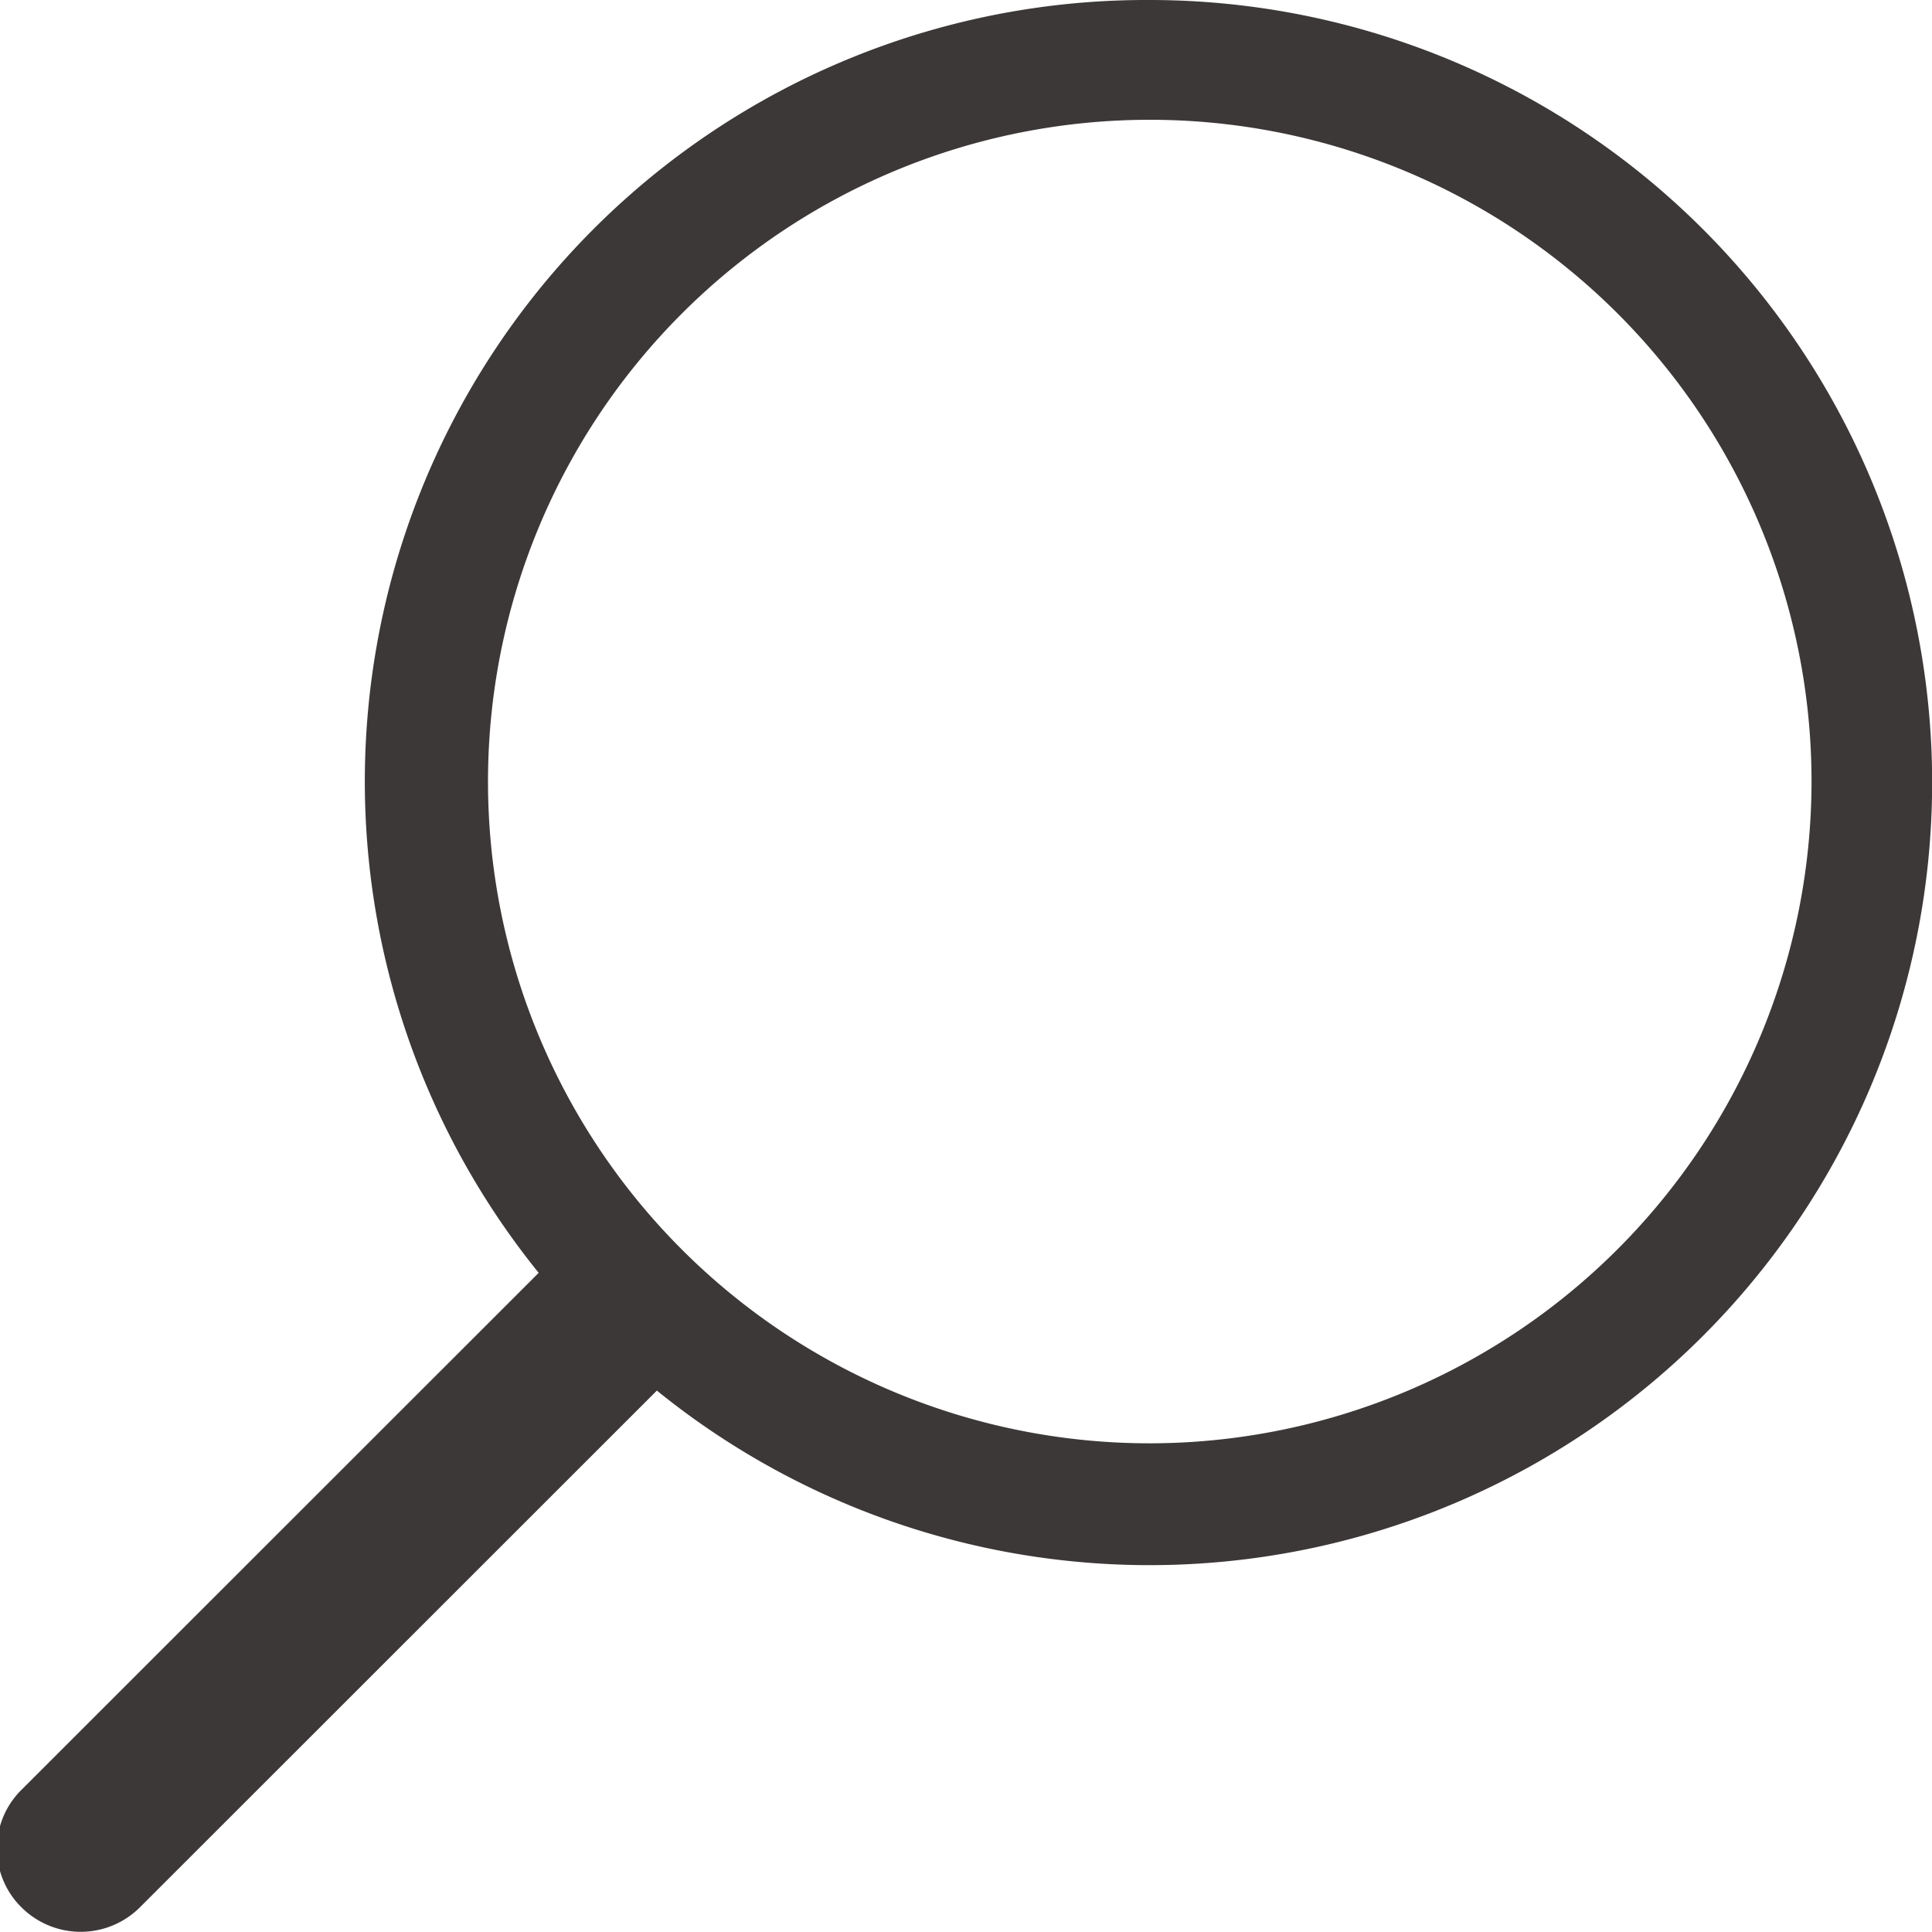
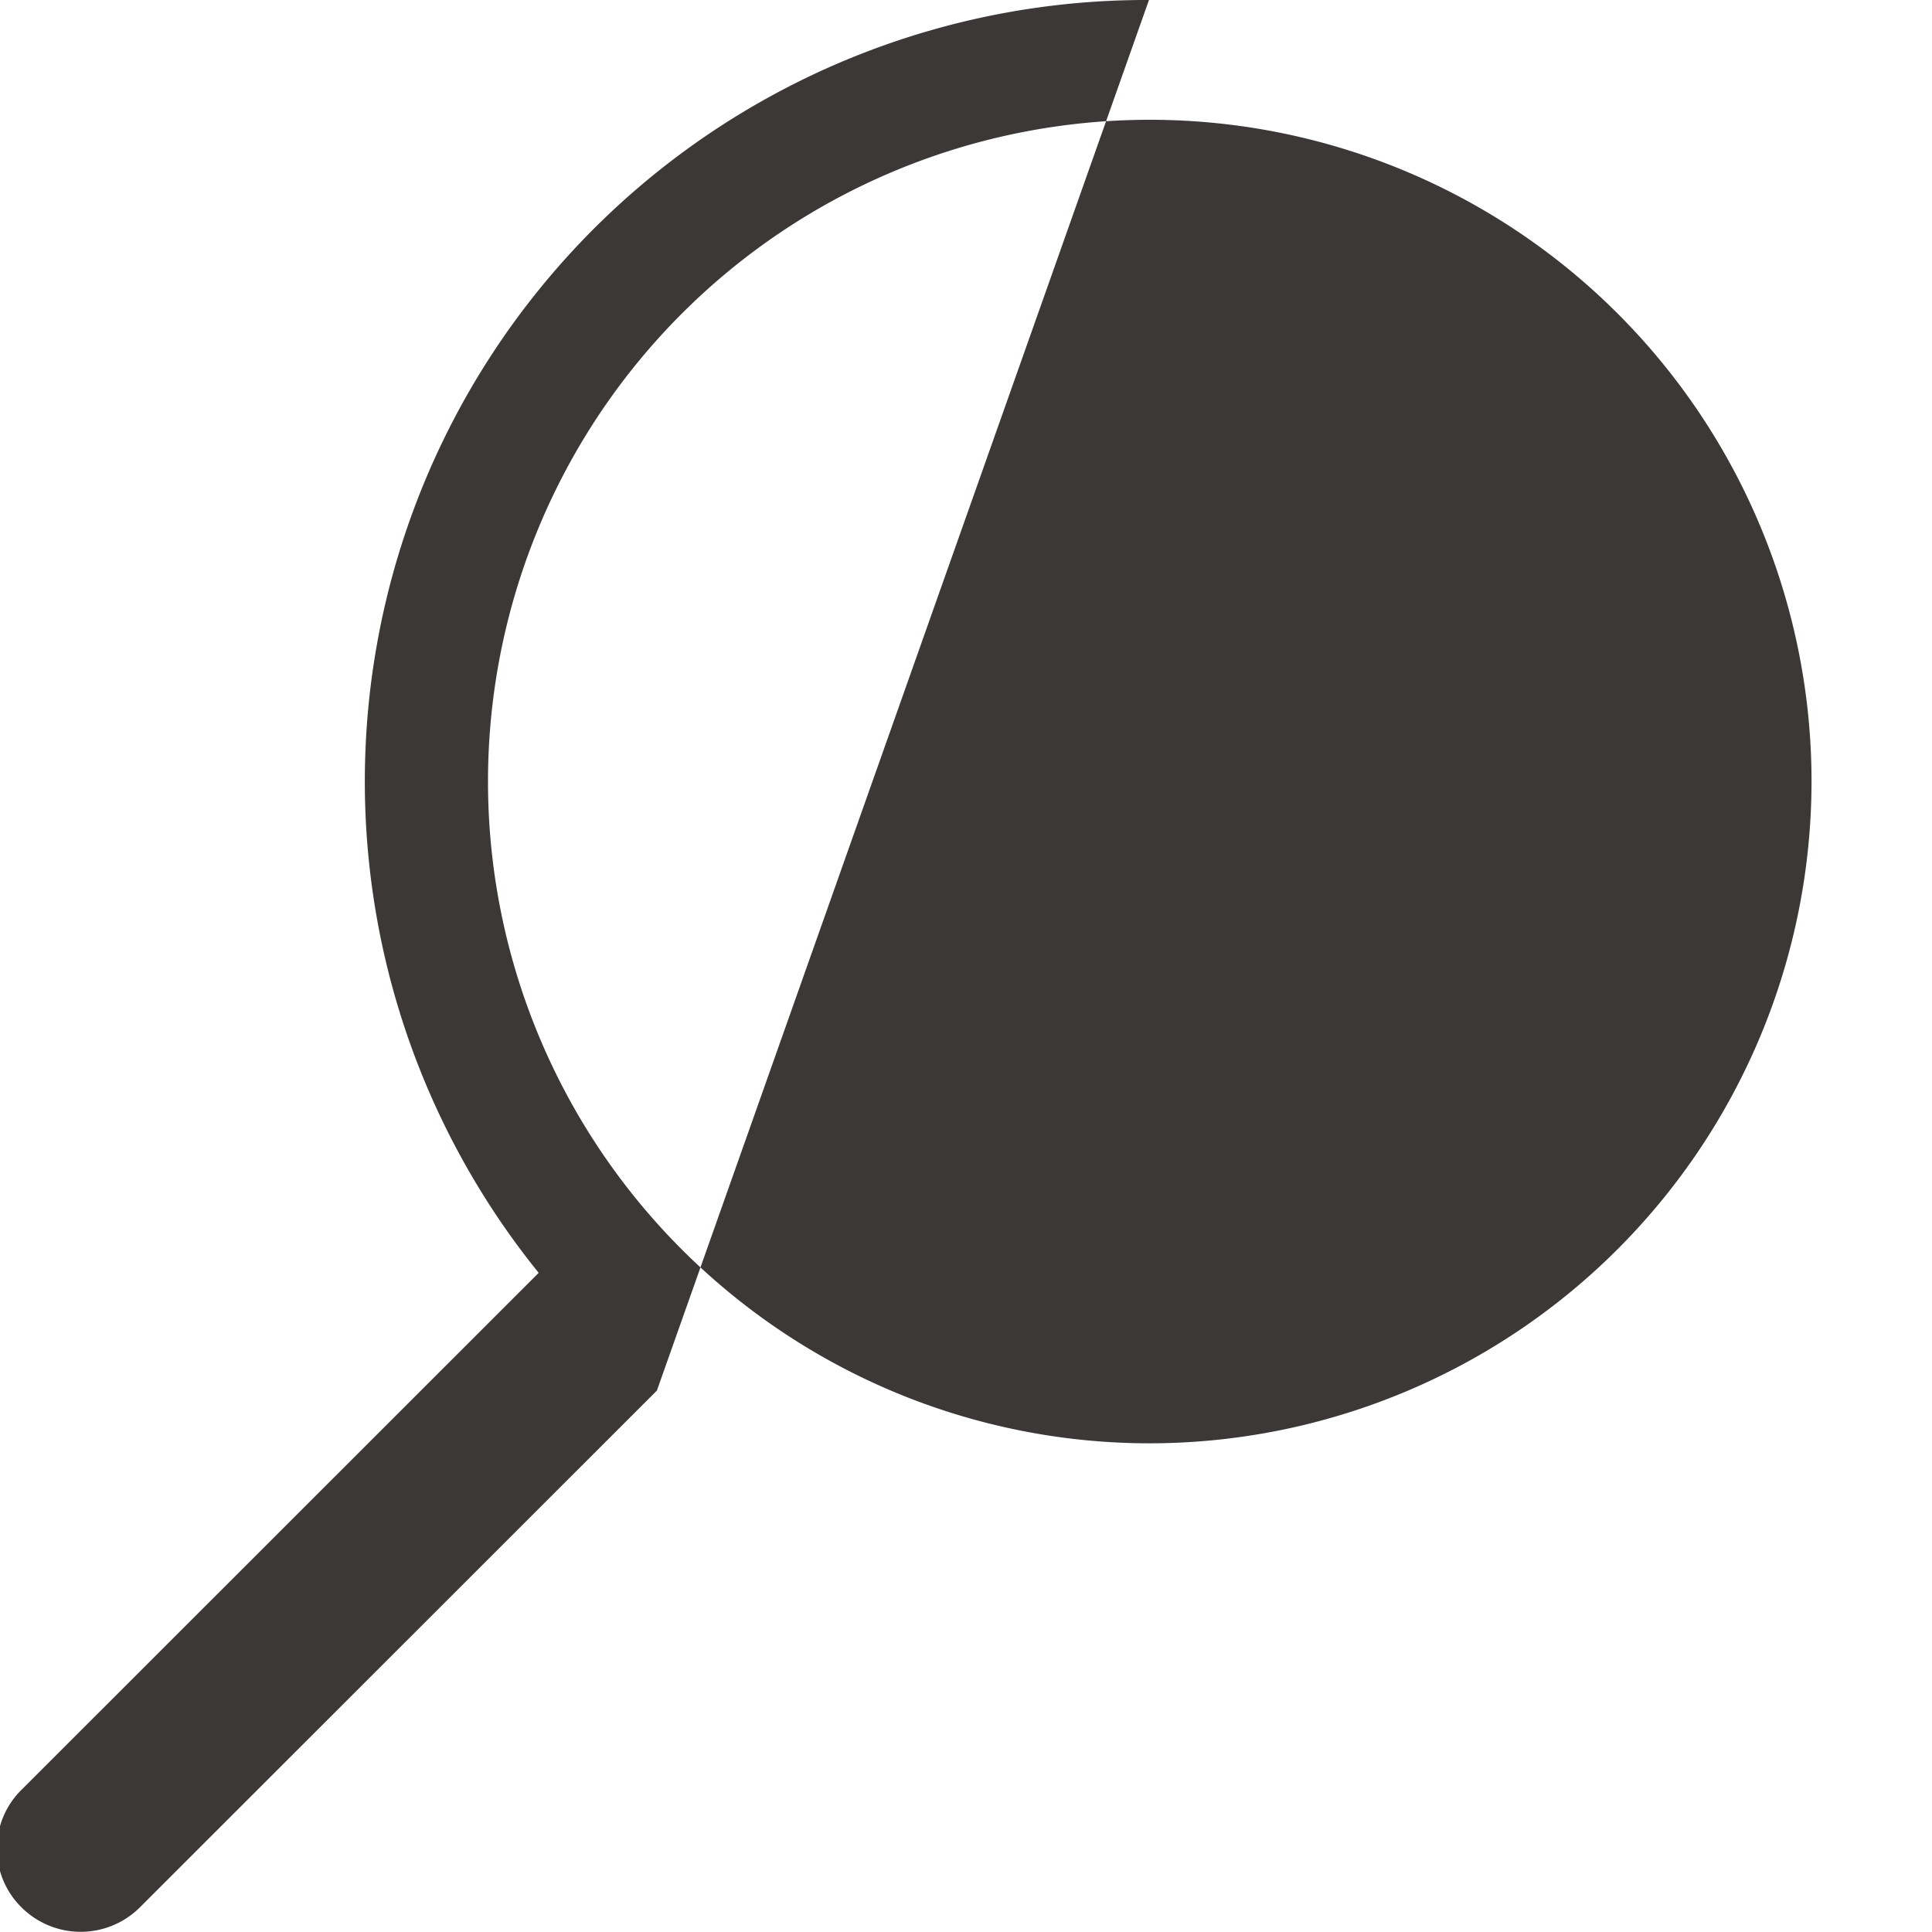
<svg xmlns="http://www.w3.org/2000/svg" width="17" height="17" viewBox="0 0 17 17">
  <defs>
    <style>
      .cls-1 {
        fill: #3c3838;
        fill-rule: evenodd;
      }
    </style>
  </defs>
-   <path id="glass.svg" class="cls-1" d="M1481.11,152a6.876,6.876,0,0,0-5.37,11.2l-4.55,4.548a0.726,0.726,0,0,0,0,1.036,0.738,0.738,0,0,0,1.04,0l4.55-4.548A6.886,6.886,0,1,0,1481.11,152Zm0,12.7a5.823,5.823,0,1,1,5.83-5.823A5.829,5.829,0,0,1,1481.11,164.7Z" transform="translate(-1471 -152)" />
+   <path id="glass.svg" class="cls-1" d="M1481.11,152a6.876,6.876,0,0,0-5.37,11.2l-4.55,4.548a0.726,0.726,0,0,0,0,1.036,0.738,0.738,0,0,0,1.04,0l4.55-4.548Zm0,12.7a5.823,5.823,0,1,1,5.83-5.823A5.829,5.829,0,0,1,1481.11,164.7Z" transform="translate(-1471 -152)" />
</svg>